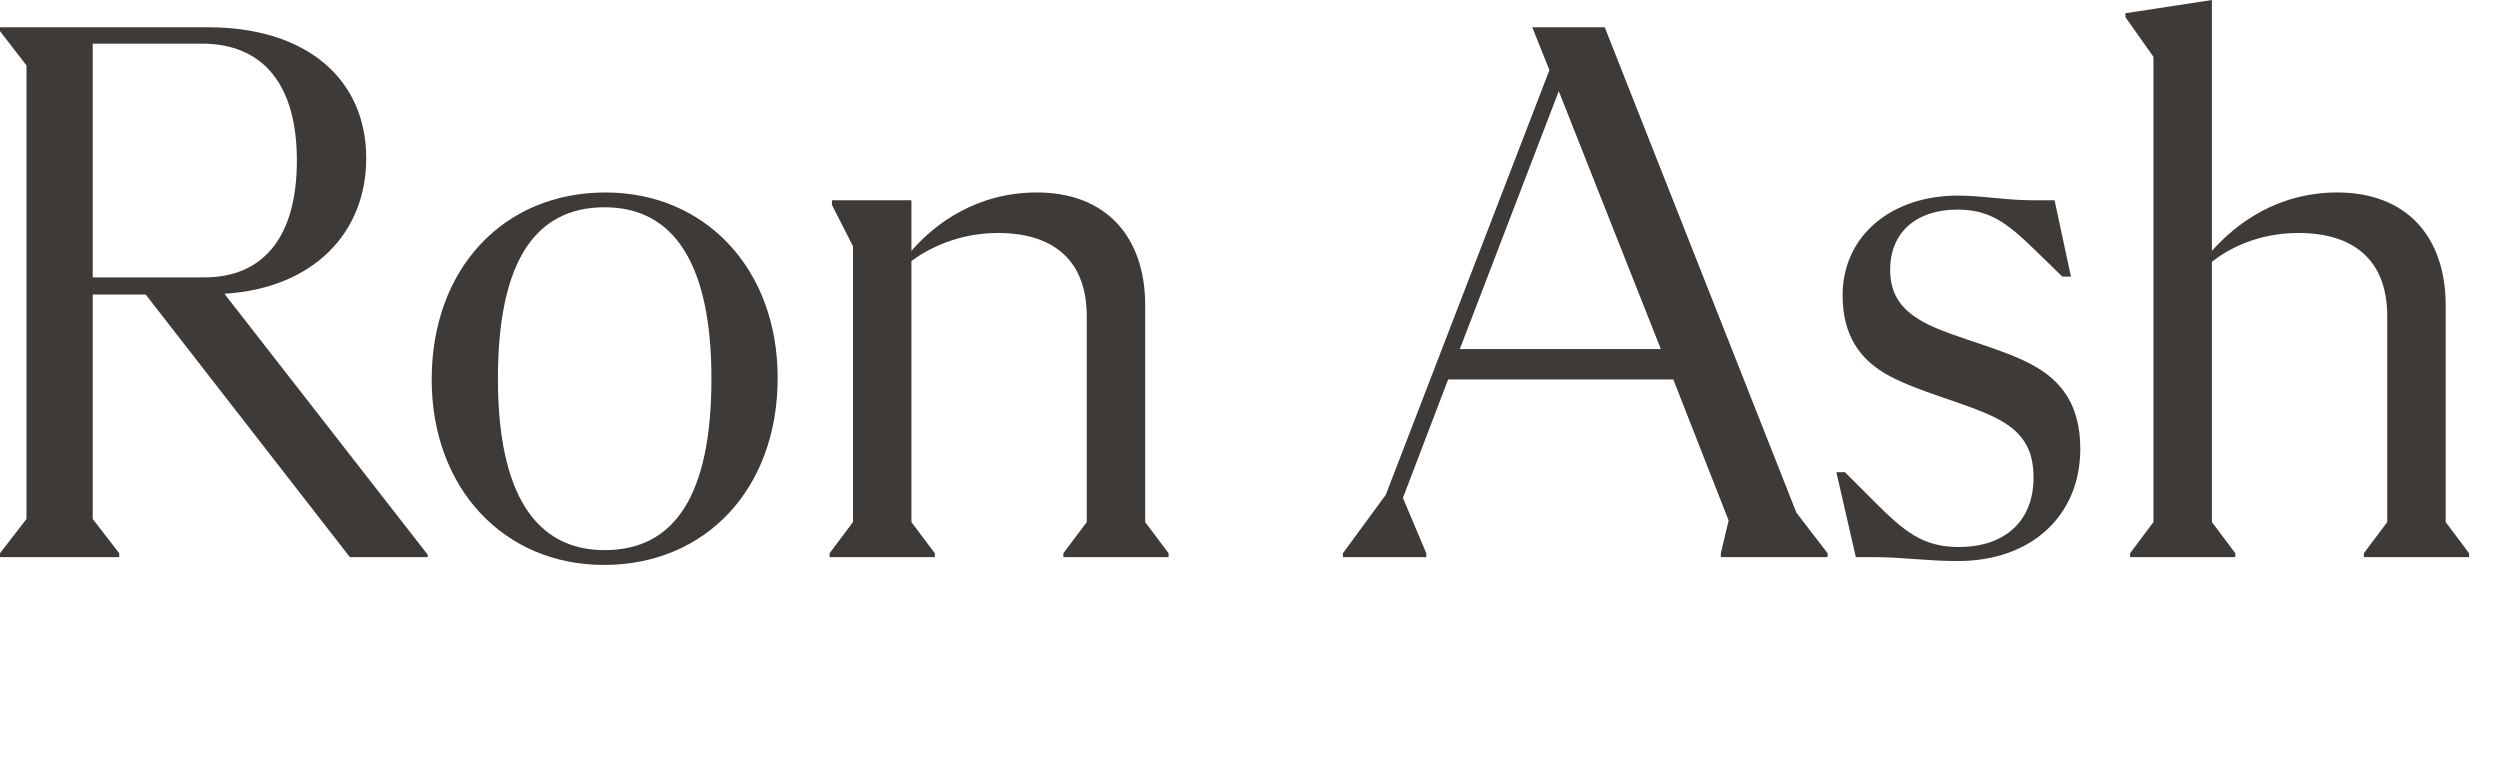
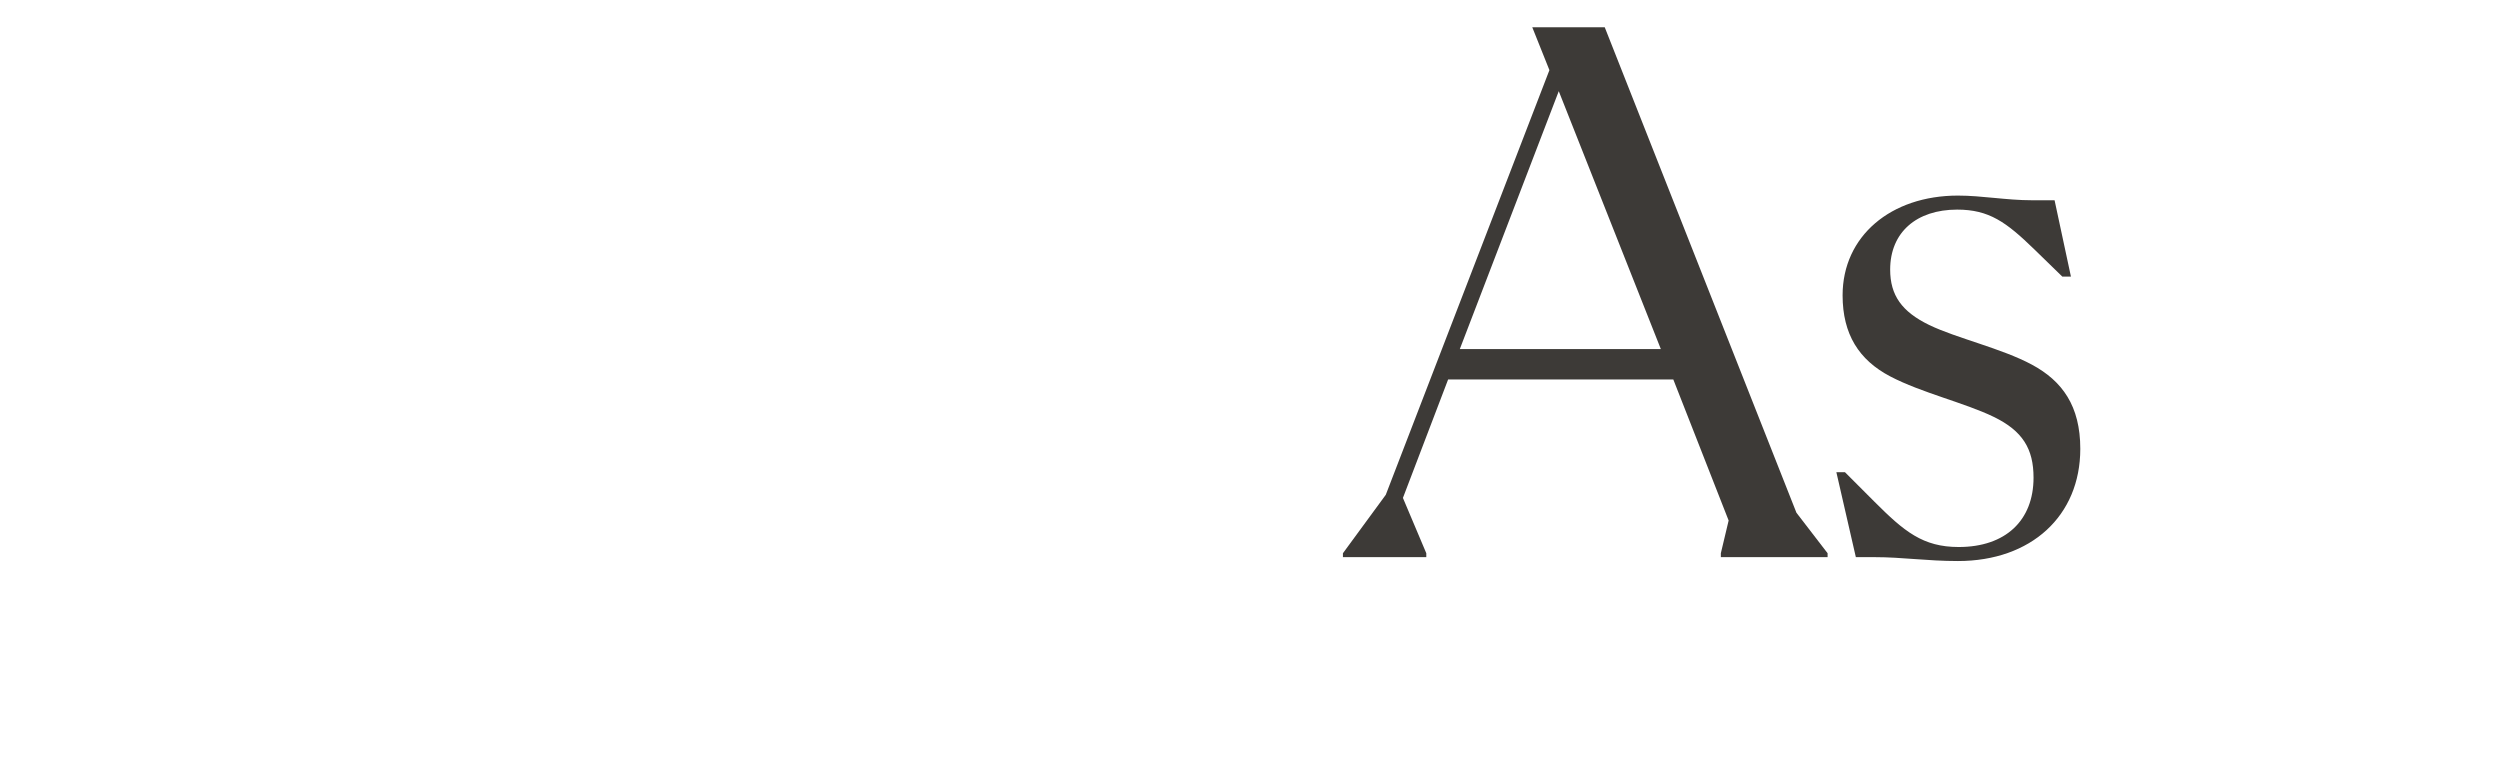
<svg xmlns="http://www.w3.org/2000/svg" fill="none" height="100%" overflow="visible" preserveAspectRatio="none" style="display: block;" viewBox="0 0 77 24" width="100%">
  <g id="RA">
    <g id="Ron Ash">
-       <path d="M75.327 16.08L76.047 17.04V17.16H72.807V17.04L73.527 16.08V9.744C73.527 7.968 72.447 7.176 70.791 7.176C69.519 7.176 68.607 7.68 68.127 8.064V16.08L68.847 17.04V17.16H65.607V17.04L66.327 16.08V1.752L65.463 0.528V0.408L68.127 0V7.728C68.871 6.888 70.143 5.928 71.991 5.928C74.103 5.928 75.327 7.272 75.327 9.408V16.08Z" fill="#3D3A37" id="Vector" />
      <path d="M57.16 17.16L56.56 14.544H56.825L57.736 15.456C58.648 16.368 59.224 16.848 60.328 16.848C61.769 16.848 62.633 16.032 62.633 14.712C62.633 13.824 62.297 13.272 61.408 12.84C60.52 12.408 59.176 12.096 58.217 11.592C57.257 11.088 56.752 10.296 56.752 9.096C56.752 7.272 58.24 6.024 60.304 6.024C61.048 6.024 61.792 6.168 62.584 6.168H63.281L63.785 8.52H63.52L62.657 7.68C61.792 6.84 61.264 6.456 60.281 6.456C59.032 6.456 58.217 7.152 58.217 8.304C58.217 9.096 58.577 9.6 59.416 10.008C60.257 10.416 61.648 10.728 62.584 11.232C63.52 11.736 64.073 12.504 64.073 13.824C64.073 15.888 62.56 17.28 60.304 17.28C59.344 17.28 58.6 17.16 57.736 17.16H57.16Z" fill="#3D3A37" id="Vector_2" />
      <path d="M55.33 15.792L56.29 17.04V17.16H53.002V17.04L53.242 16.032L51.538 11.688H44.602L43.21 15.336L43.93 17.04V17.16H41.362V17.04L42.682 15.24L47.722 2.16L47.194 0.84H49.426L55.33 15.792ZM44.962 10.752H51.154L48.01 2.808L44.962 10.752Z" fill="#3D3A37" id="Vector_3" />
-       <path d="M35.272 16.08L35.992 17.04V17.16H32.752V17.04L33.472 16.08V9.744C33.472 7.968 32.392 7.176 30.736 7.176C29.488 7.176 28.552 7.68 28.072 8.04V16.08L28.792 17.04V17.16H25.552V17.04L26.272 16.08V7.584L25.624 6.312V6.168H28.072V7.728C28.792 6.888 30.088 5.928 31.936 5.928C34.048 5.928 35.272 7.272 35.272 9.408V16.08Z" fill="#3D3A37" id="Vector_4" />
-       <path d="M18.6 17.4C15.528 17.4 13.296 15.048 13.296 11.688C13.296 8.28 15.504 5.928 18.648 5.928C21.72 5.928 23.952 8.28 23.952 11.64C23.952 15.048 21.744 17.4 18.6 17.4ZM18.624 16.944C20.784 16.944 21.912 15.24 21.912 11.664C21.912 8.136 20.76 6.384 18.624 6.384C16.464 6.384 15.336 8.088 15.336 11.664C15.336 15.192 16.488 16.944 18.624 16.944Z" fill="#3D3A37" id="Vector_5" />
-       <path d="M6.912 9.048L13.176 17.088V17.16H10.776L4.488 9.072H2.856V15.984L3.672 17.04V17.16H0V17.04L0.816 15.984V2.016L0 0.96V0.84H6.408C9.456 0.84 11.28 2.448 11.28 4.872C11.28 7.176 9.648 8.88 6.912 9.048ZM2.856 1.344V8.544H6.288C8.136 8.544 9.144 7.272 9.144 4.944C9.144 2.616 8.112 1.344 6.216 1.344H2.856Z" fill="#3D3A37" id="Vector_6" />
    </g>
  </g>
</svg>